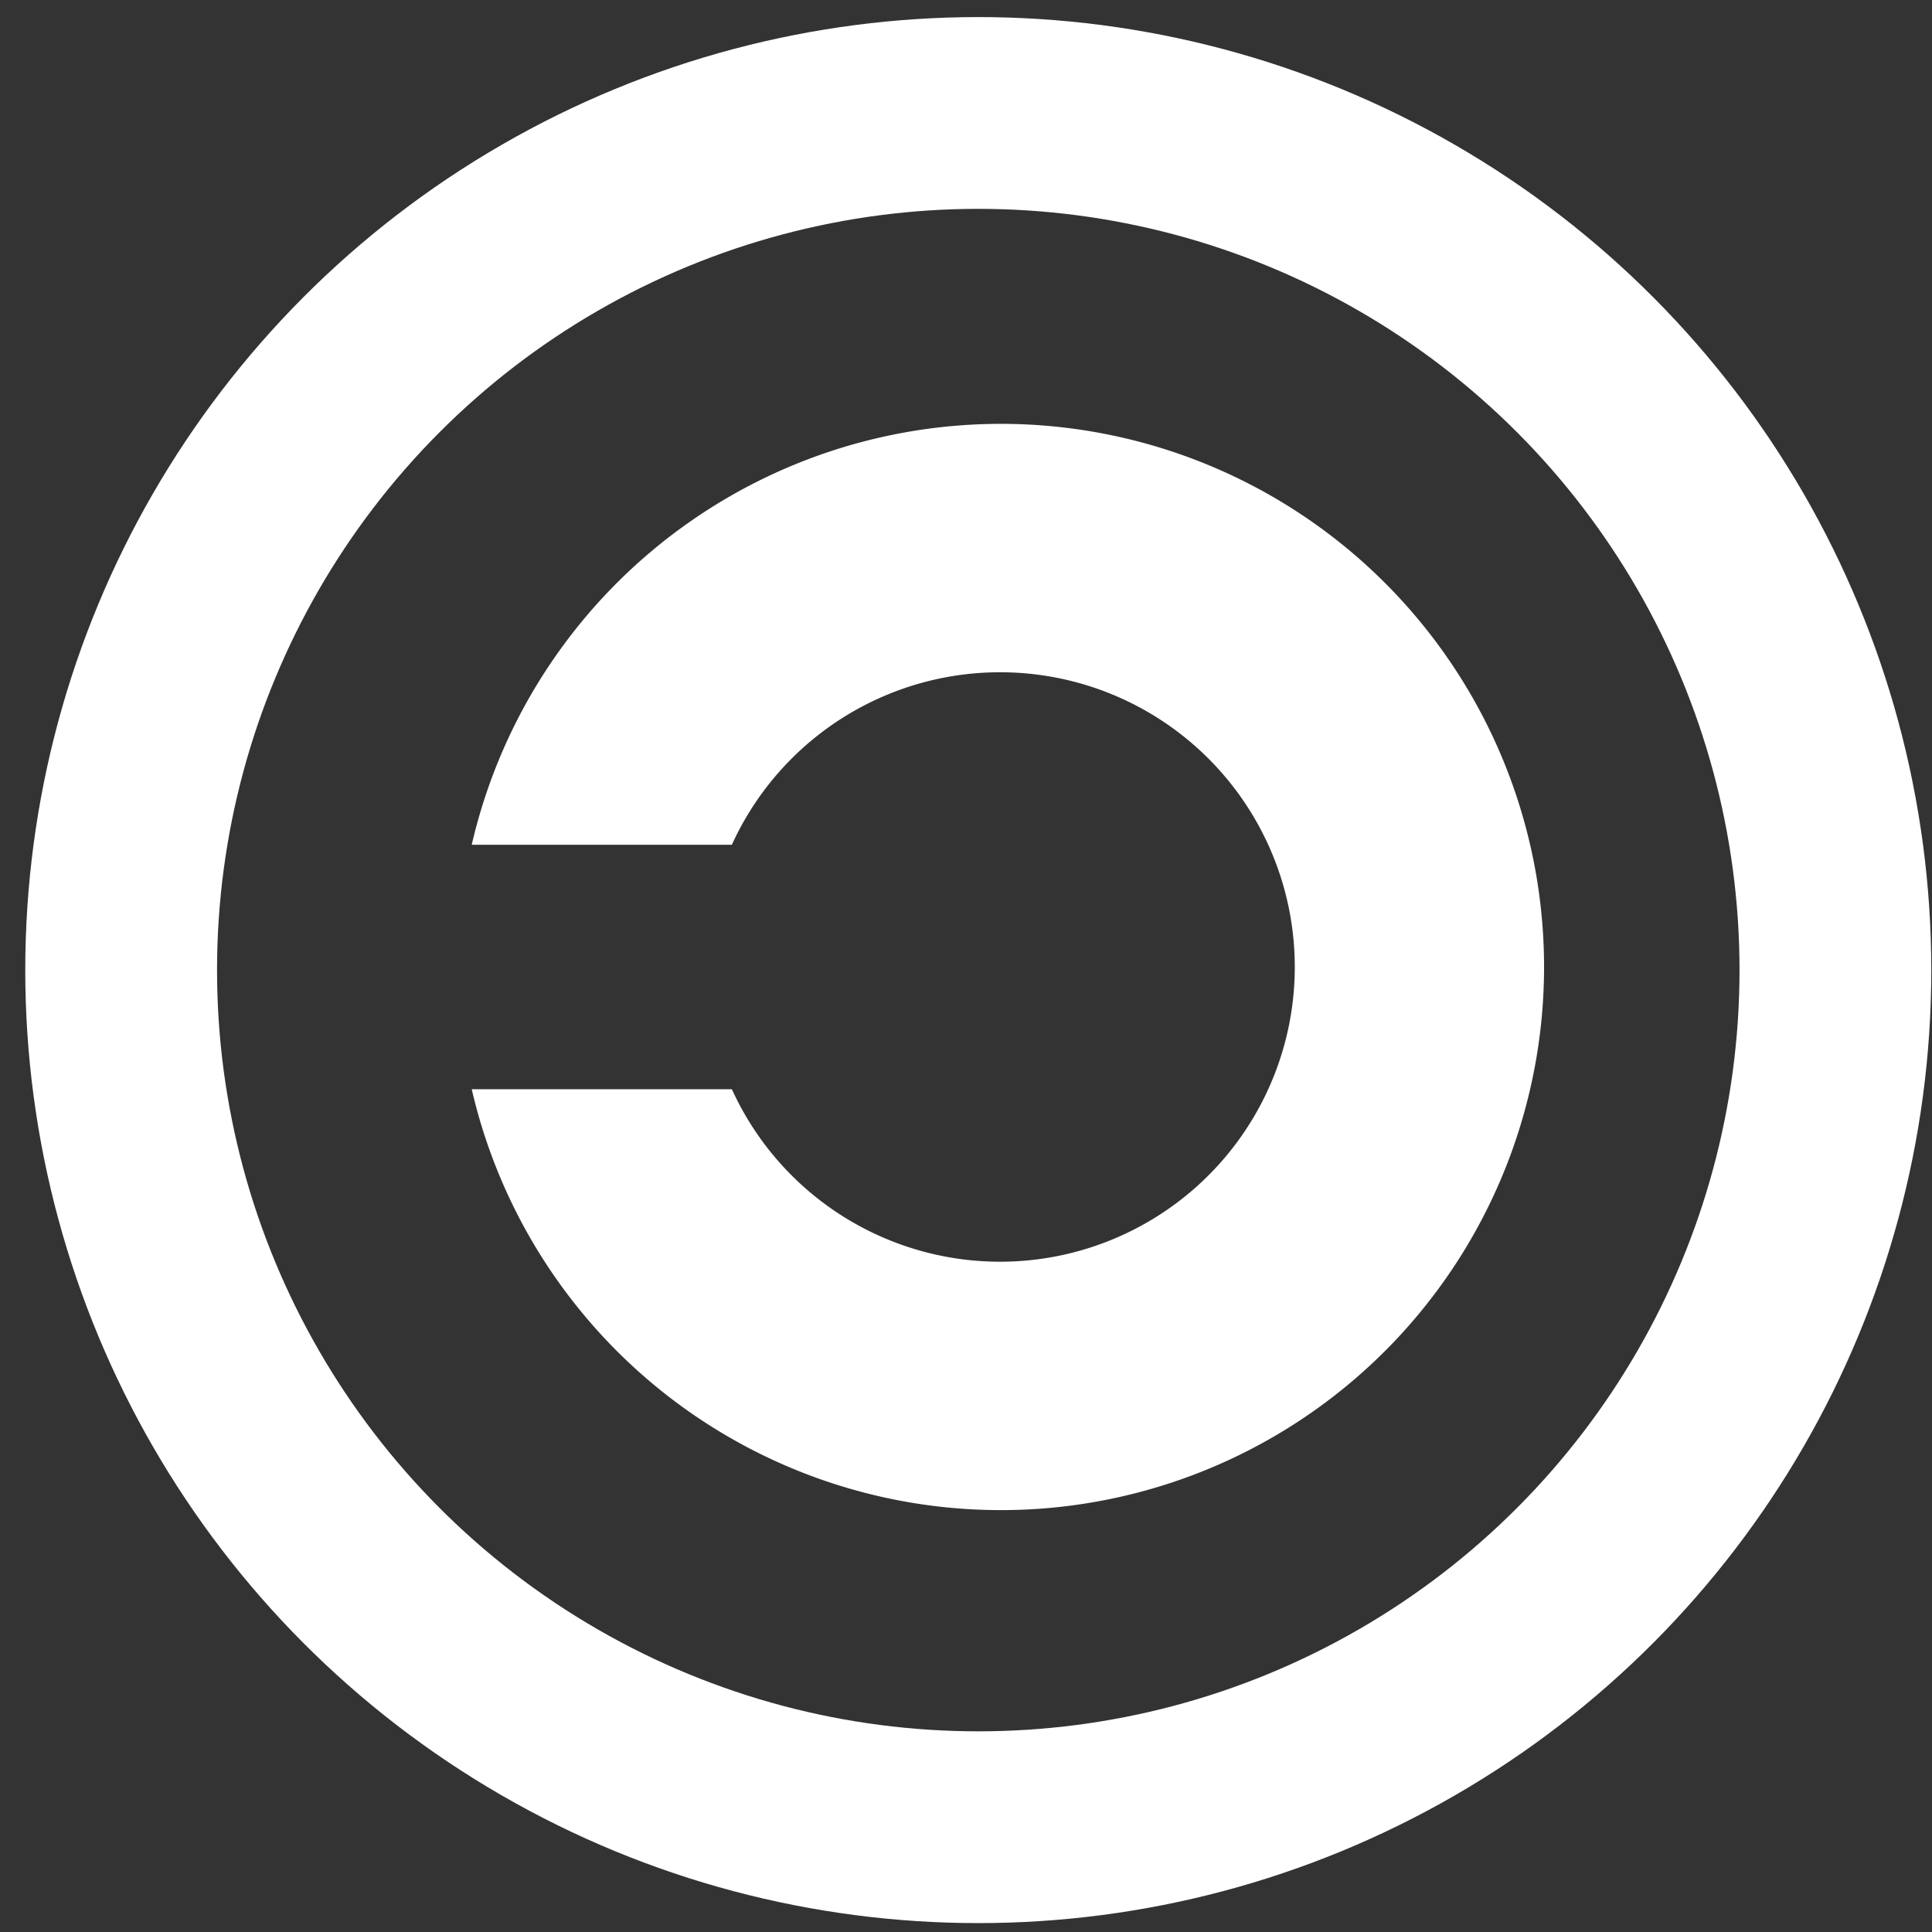
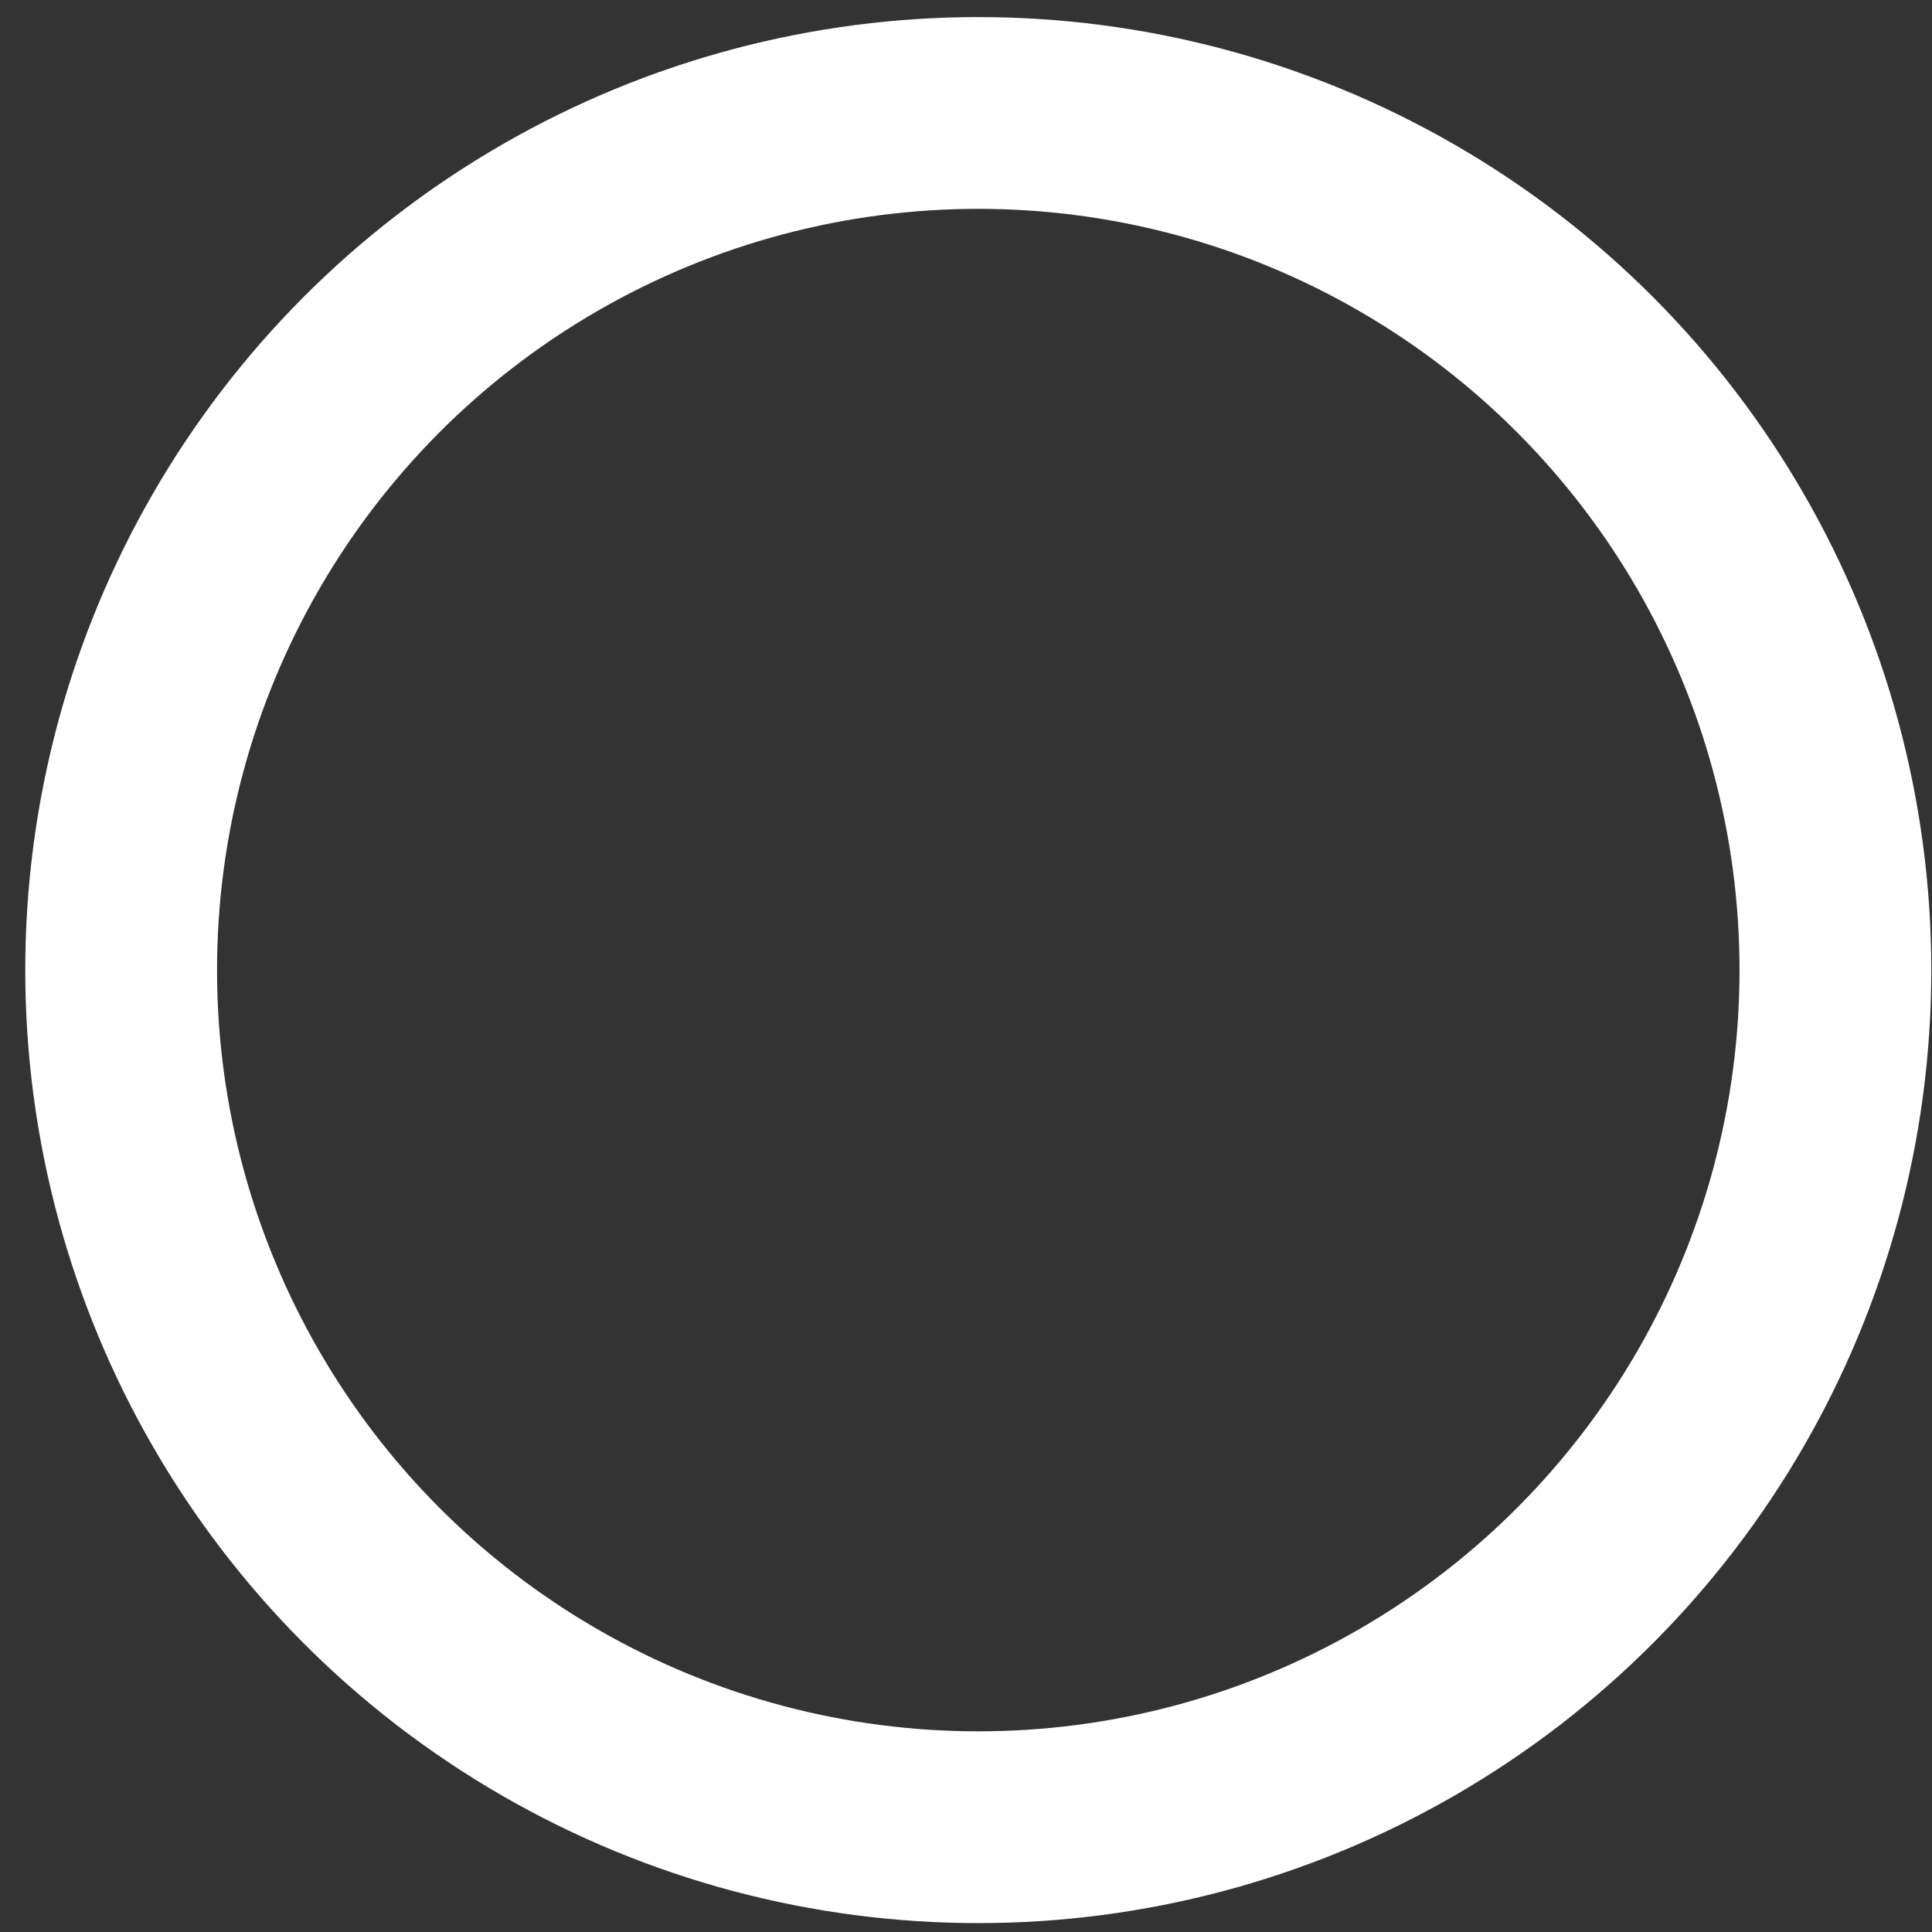
<svg xmlns="http://www.w3.org/2000/svg" xmlns:ns1="http://sodipodi.sourceforge.net/DTD/sodipodi-0.dtd" xmlns:ns2="http://www.inkscape.org/namespaces/inkscape" viewBox="0 0 980 980" version="1.1" id="svg6" ns1:docname="Copyleft_white.svg" ns2:version="0.92.1 r15371" width="980" height="980">
  <rect x="0" y="0" width="980" height="980" fill="#333333" stroke="none" />
  <defs id="defs10" />
  <ns1:namedview pagecolor="#ffffff" bordercolor="#666666" borderopacity="1" objecttolerance="10" gridtolerance="10" guidetolerance="10" ns2:pageopacity="0" ns2:pageshadow="2" ns2:window-width="790" ns2:window-height="480" id="namedview8" showgrid="false" showguides="true" ns2:guide-bbox="true" ns2:zoom="0.24081633" ns2:cx="514.26347" ns2:cy="436.84531" ns2:window-x="0" ns2:window-y="0" ns2:window-maximized="0" ns2:current-layer="svg6">
    <ns1:guide position="498.305,714.237" orientation="1,0" id="guide4496" ns2:locked="false" />
    <ns1:guide position="290.678,506.61" orientation="0,1" id="guide4498" ns2:locked="false" />
  </ns1:namedview>
  <circle style="fill:none;fill-opacity:1;stroke:#ffffff;stroke-width:97.277;stroke-miterlimit:4;stroke-dasharray:none" id="path4492" cx="496.229" cy="492.076" r="434.775" />
-   <path d="m 239.915,428 h 131 a 150,150 0 1 1 0,125 h -131 a 275,275 0 1 0 0,-125 z" id="path4" style="fill:#ffffff;stroke:#ffffff" ns2:connector-curvature="0" />
</svg>